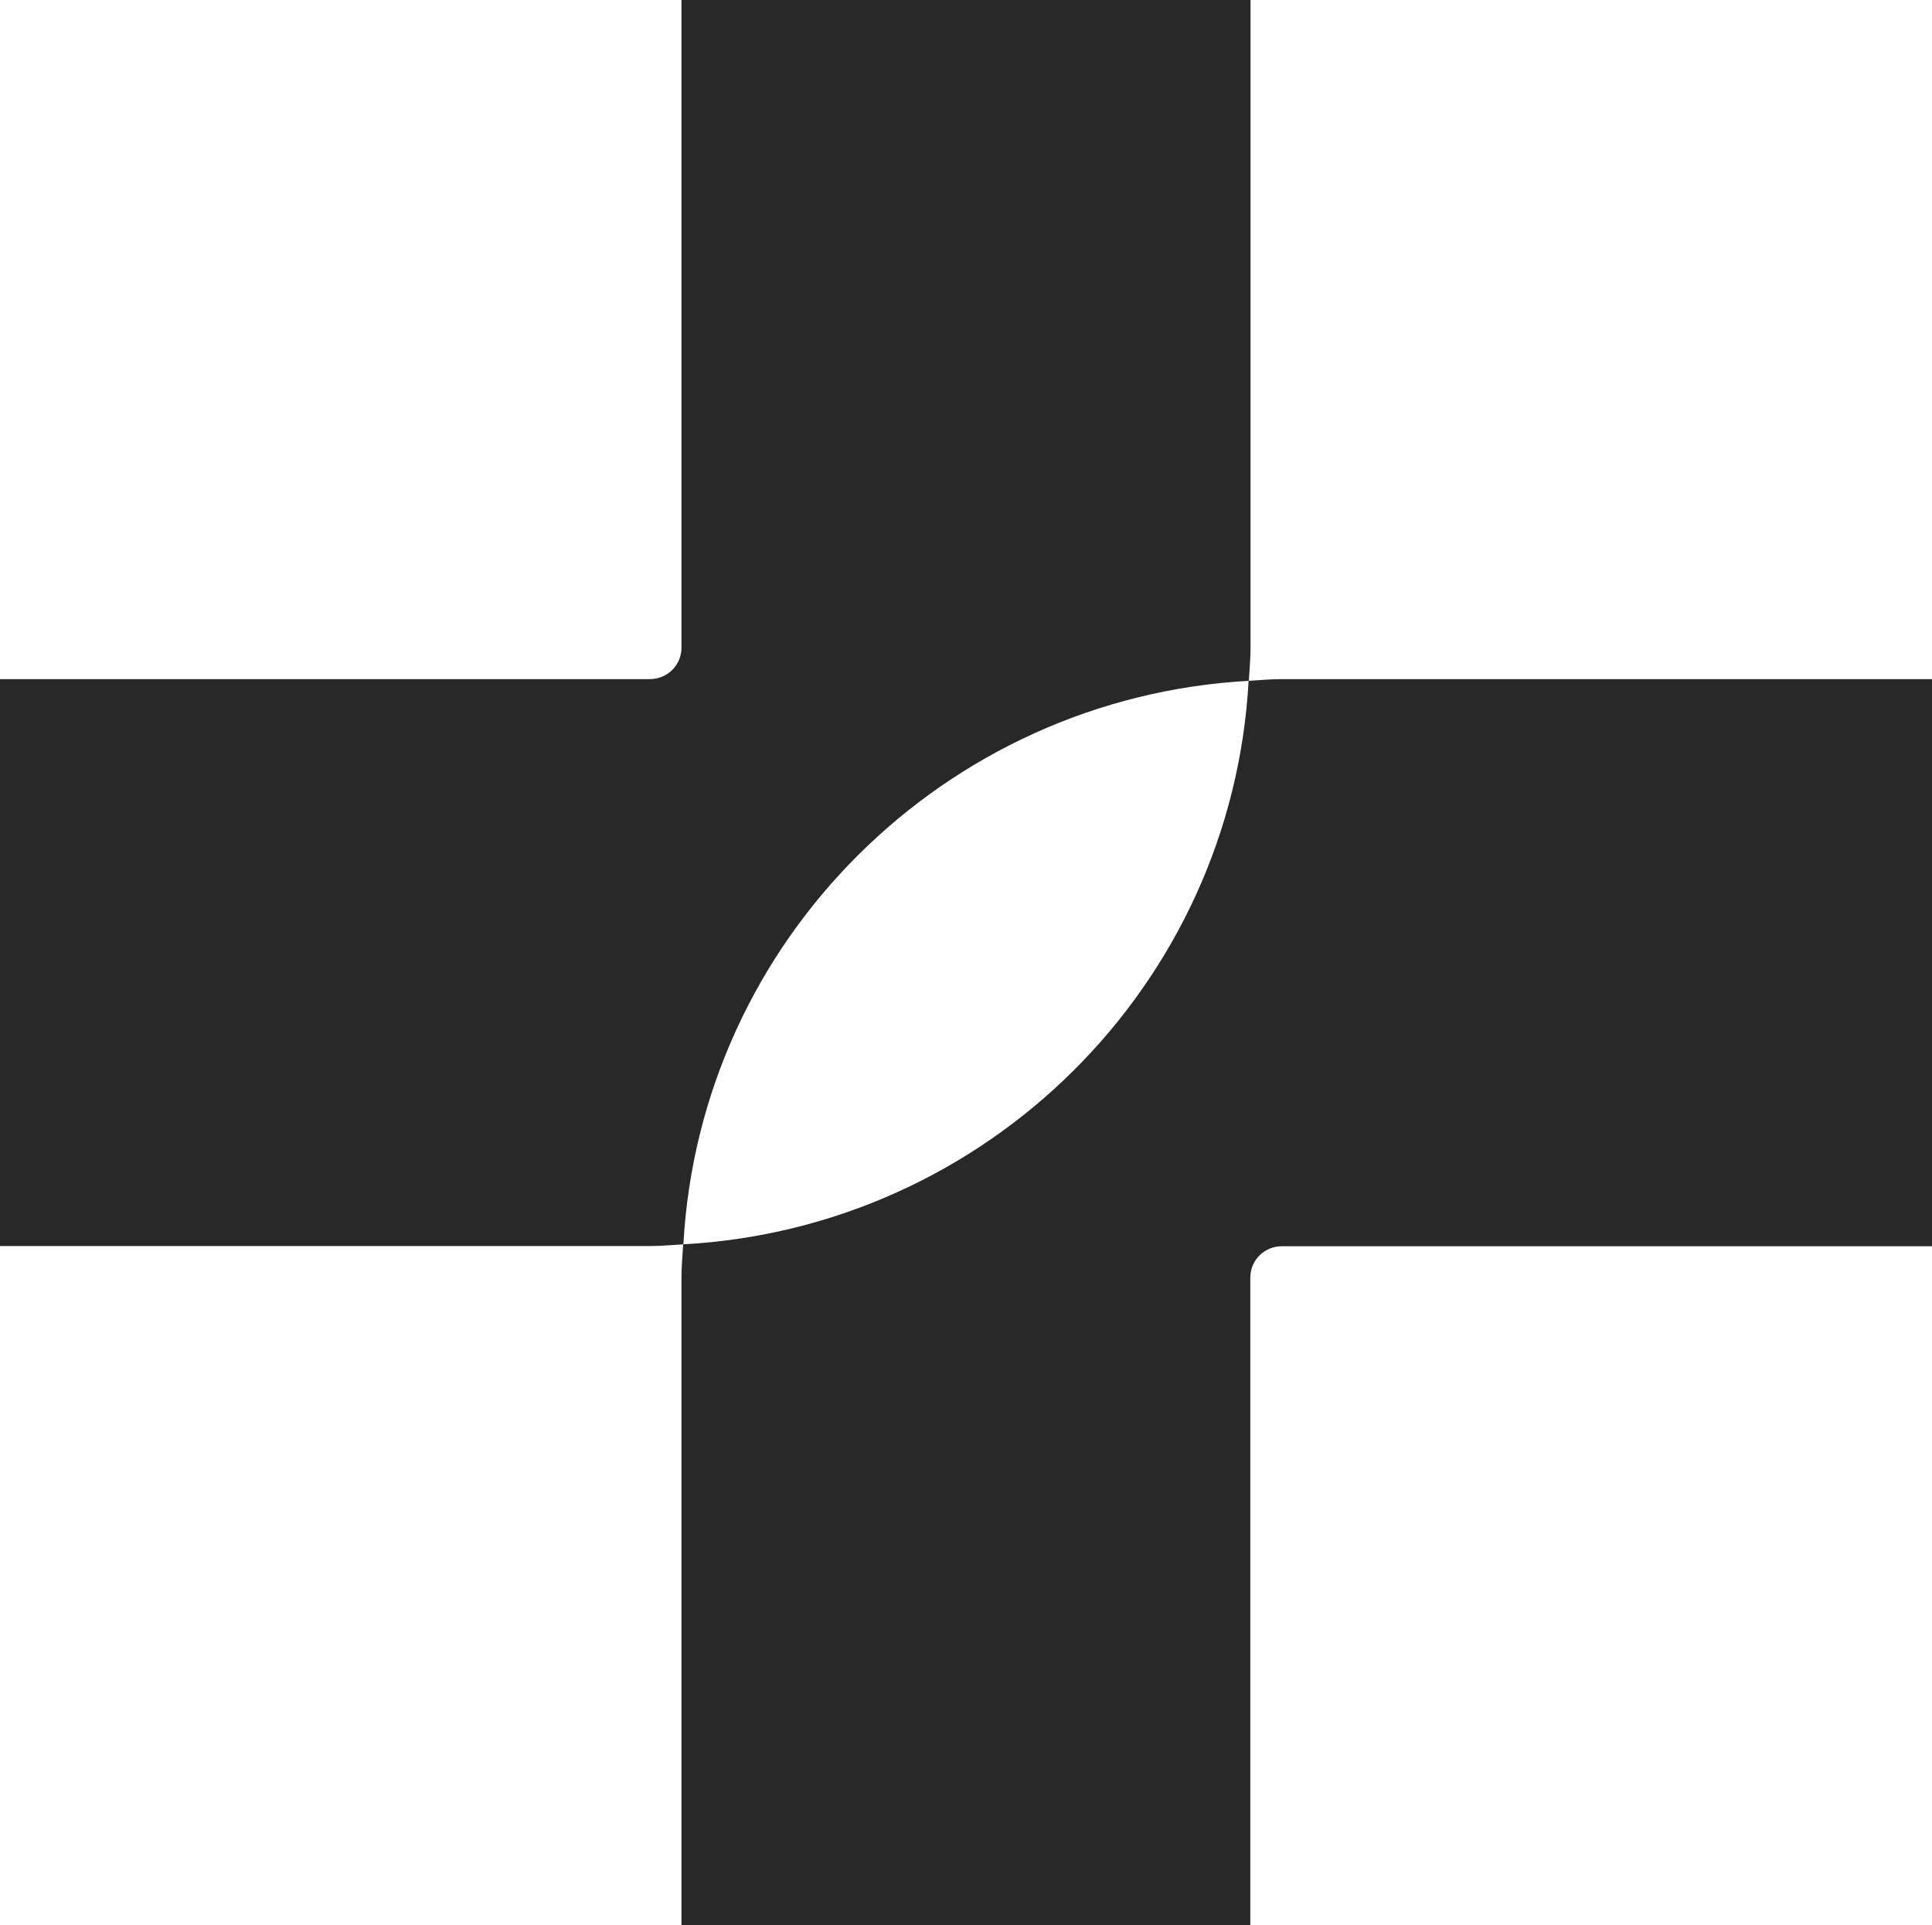
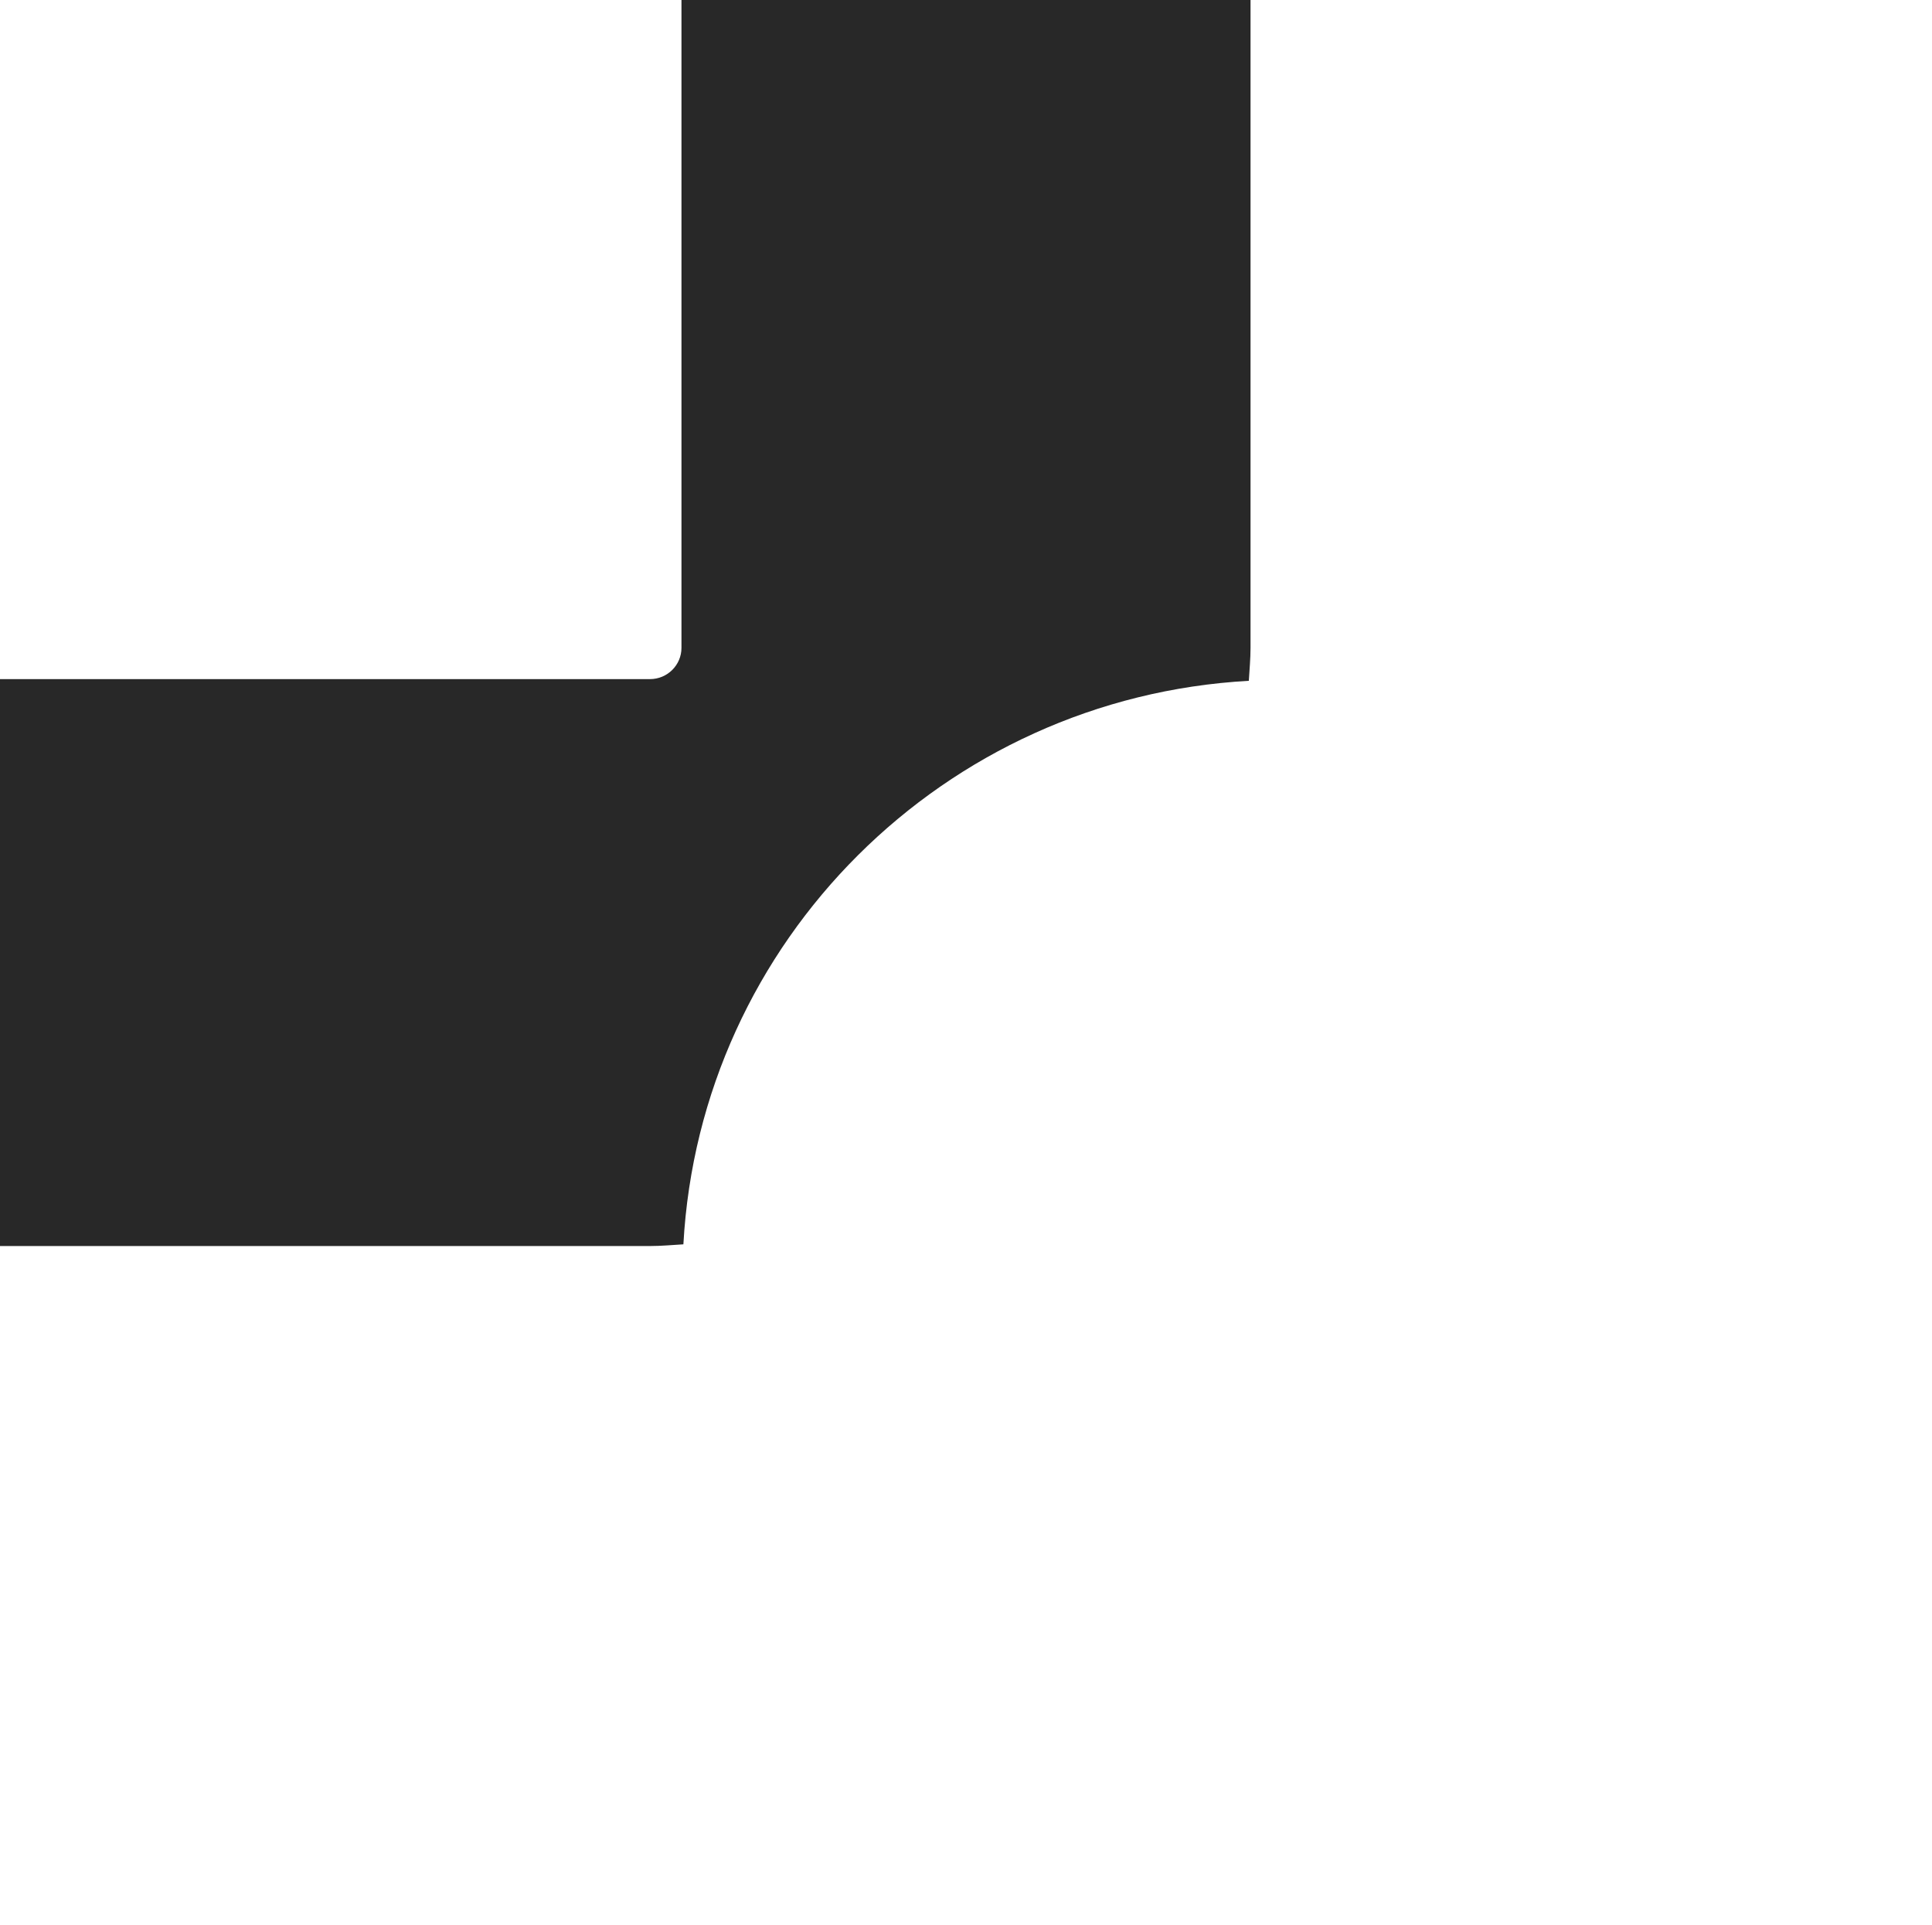
<svg xmlns="http://www.w3.org/2000/svg" version="1.1" id="Layer_1" x="0px" y="0px" viewBox="0 0 907.5 904.4" style="enable-background:new 0 0 907.5 904.4;" xml:space="preserve">
  <style type="text/css">
	.st0{fill:#009736;}
	.st1{fill:#00A5EA;}
	.st2{fill:#97BF00;}
	.st3{fill:#656D72;}
	.st4{fill:#282828;}
	.st5{fill:#FFFFFF;}
	.st6{fill:#666D72;}
</style>
  <g>
    <path class="st4" d="M586.6,319.8c0.3-5.2,0.8-10.3,0.8-15.5V0H320.1v304.3c0,8.1-6.6,14.7-14.8,14.7H0v266.3h305.4   c5.3,0,10.4-0.5,15.6-0.8C328.8,442,443.5,327.7,586.6,319.8z" />
-     <path class="st4" d="M602.1,319c-5.3,0-10.4,0.5-15.6,0.8C578.7,462.4,464,576.7,320.9,584.5c-0.3,5.2-0.8,10.3-0.8,15.5v304.3   h267.2V600.1c0-8.1,6.6-14.7,14.8-14.7h305.4V319H602.1z" />
  </g>
</svg>